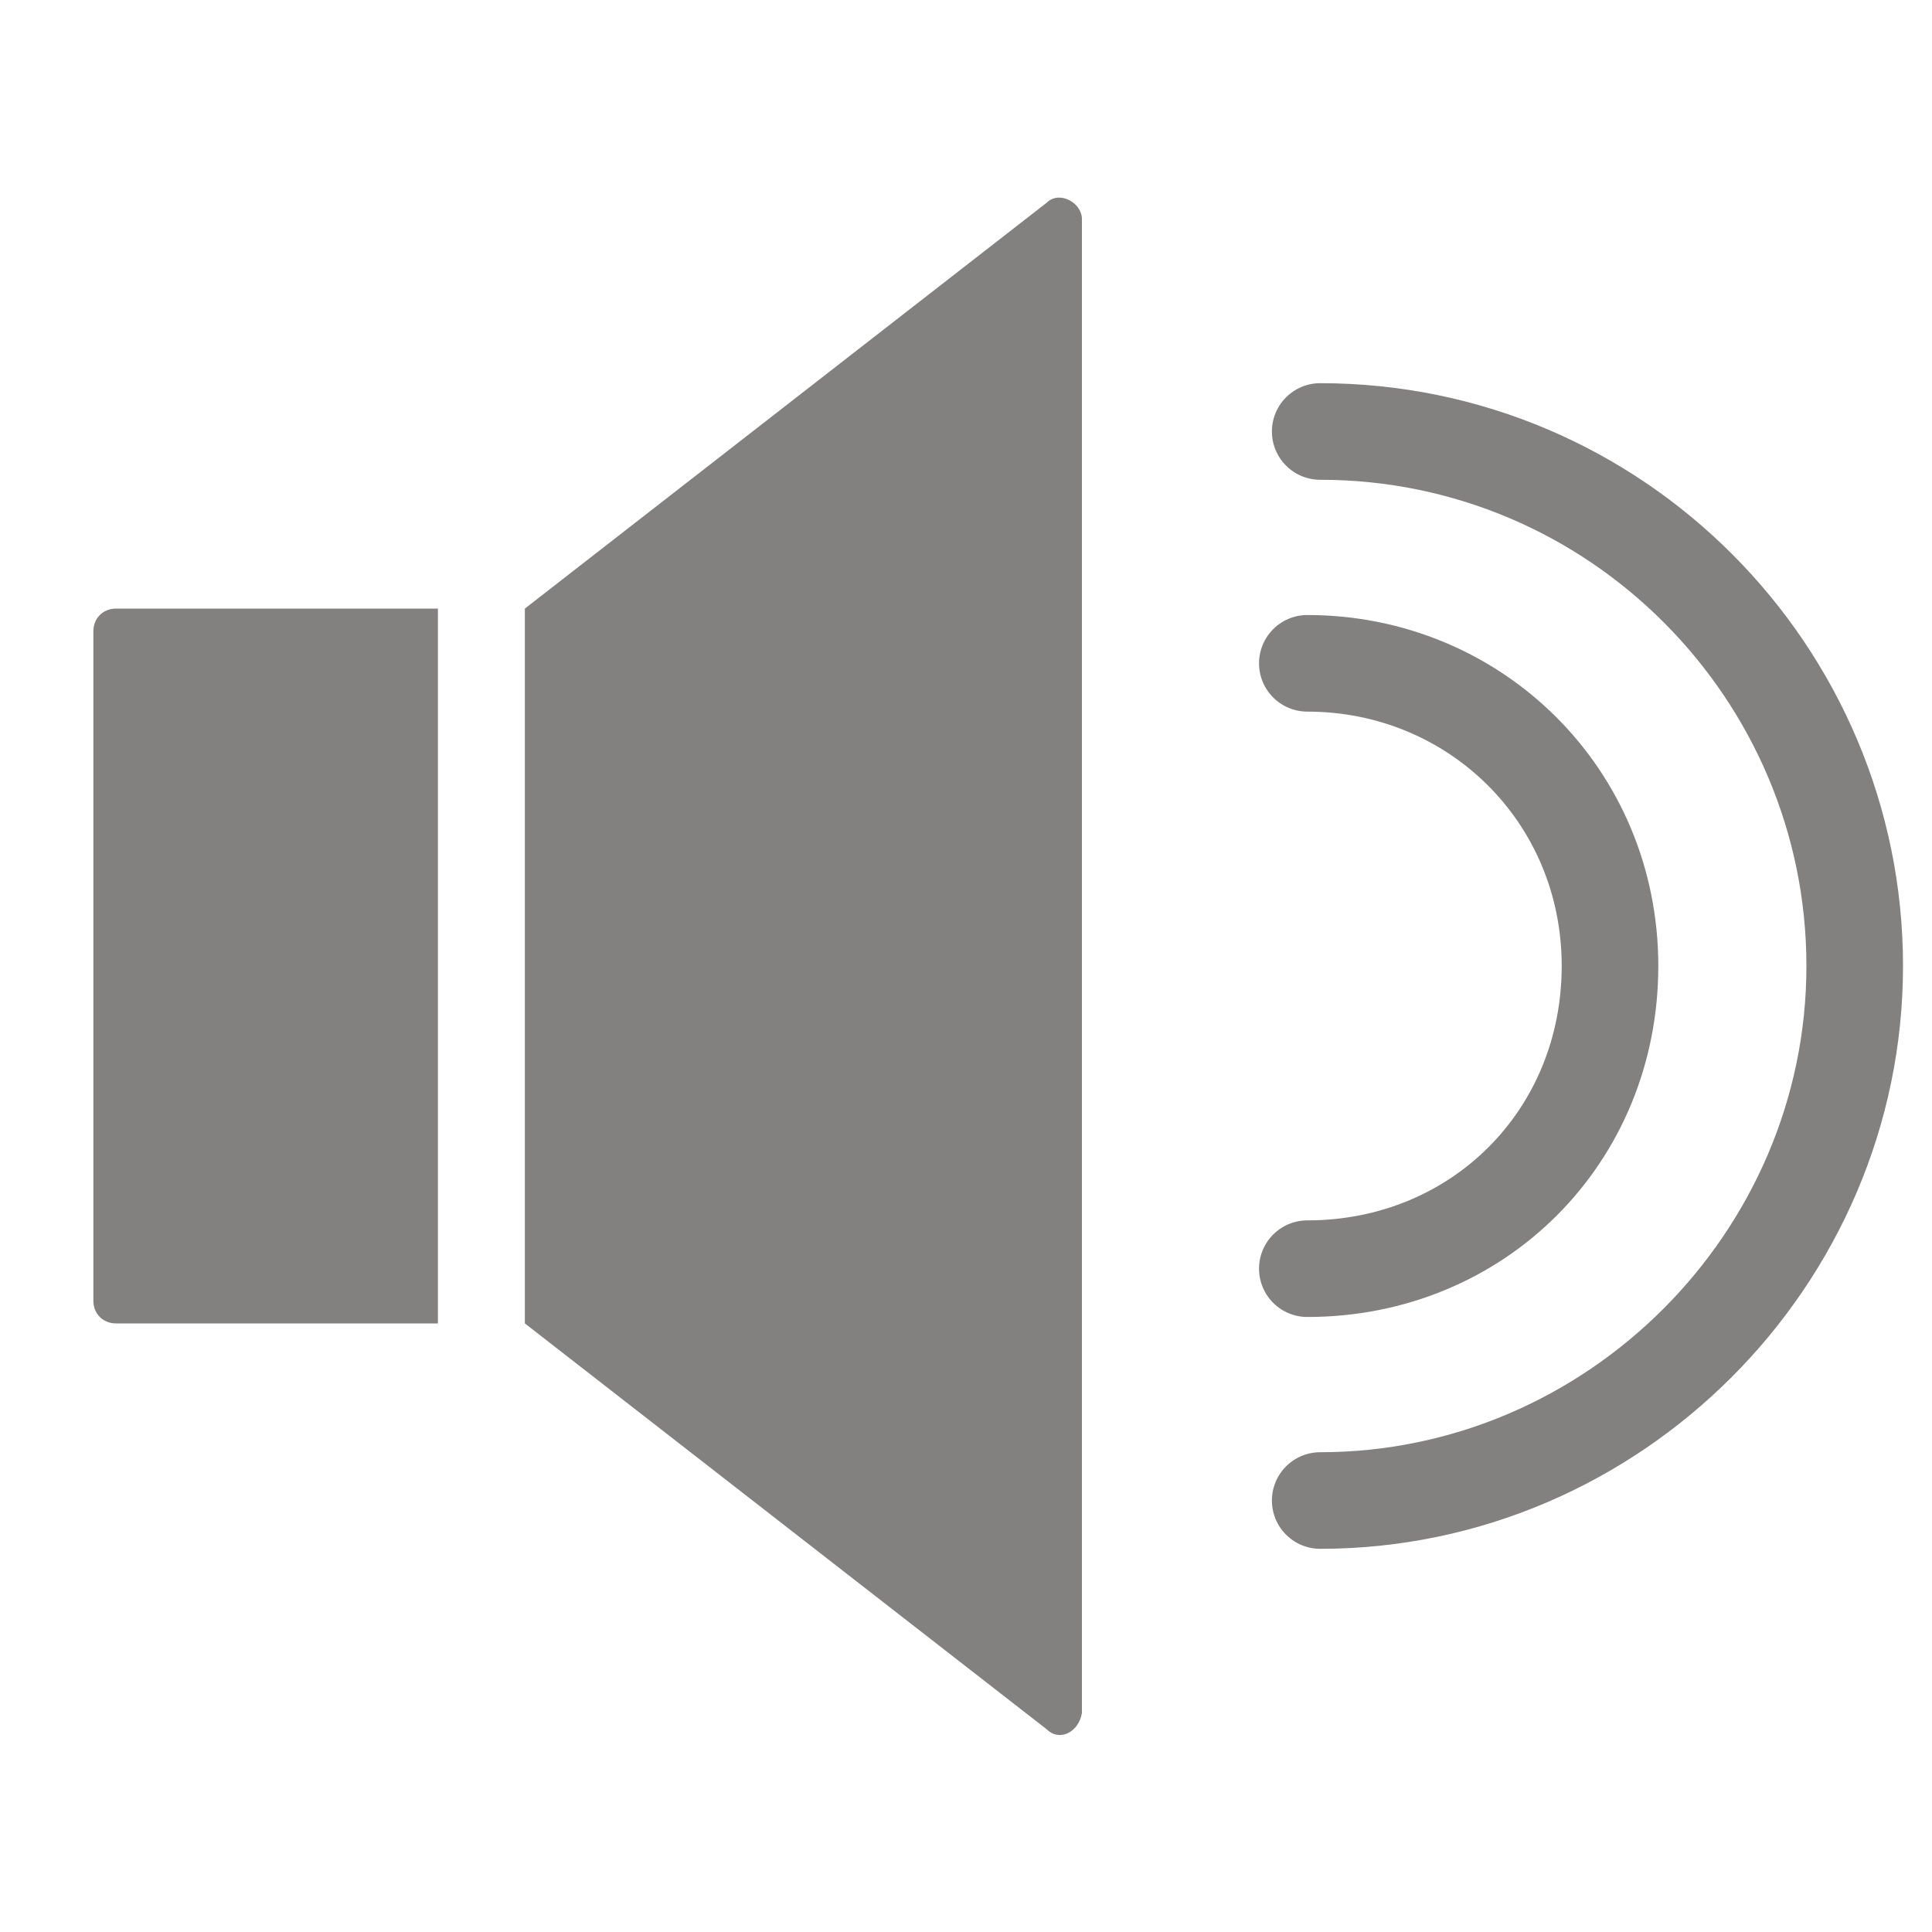
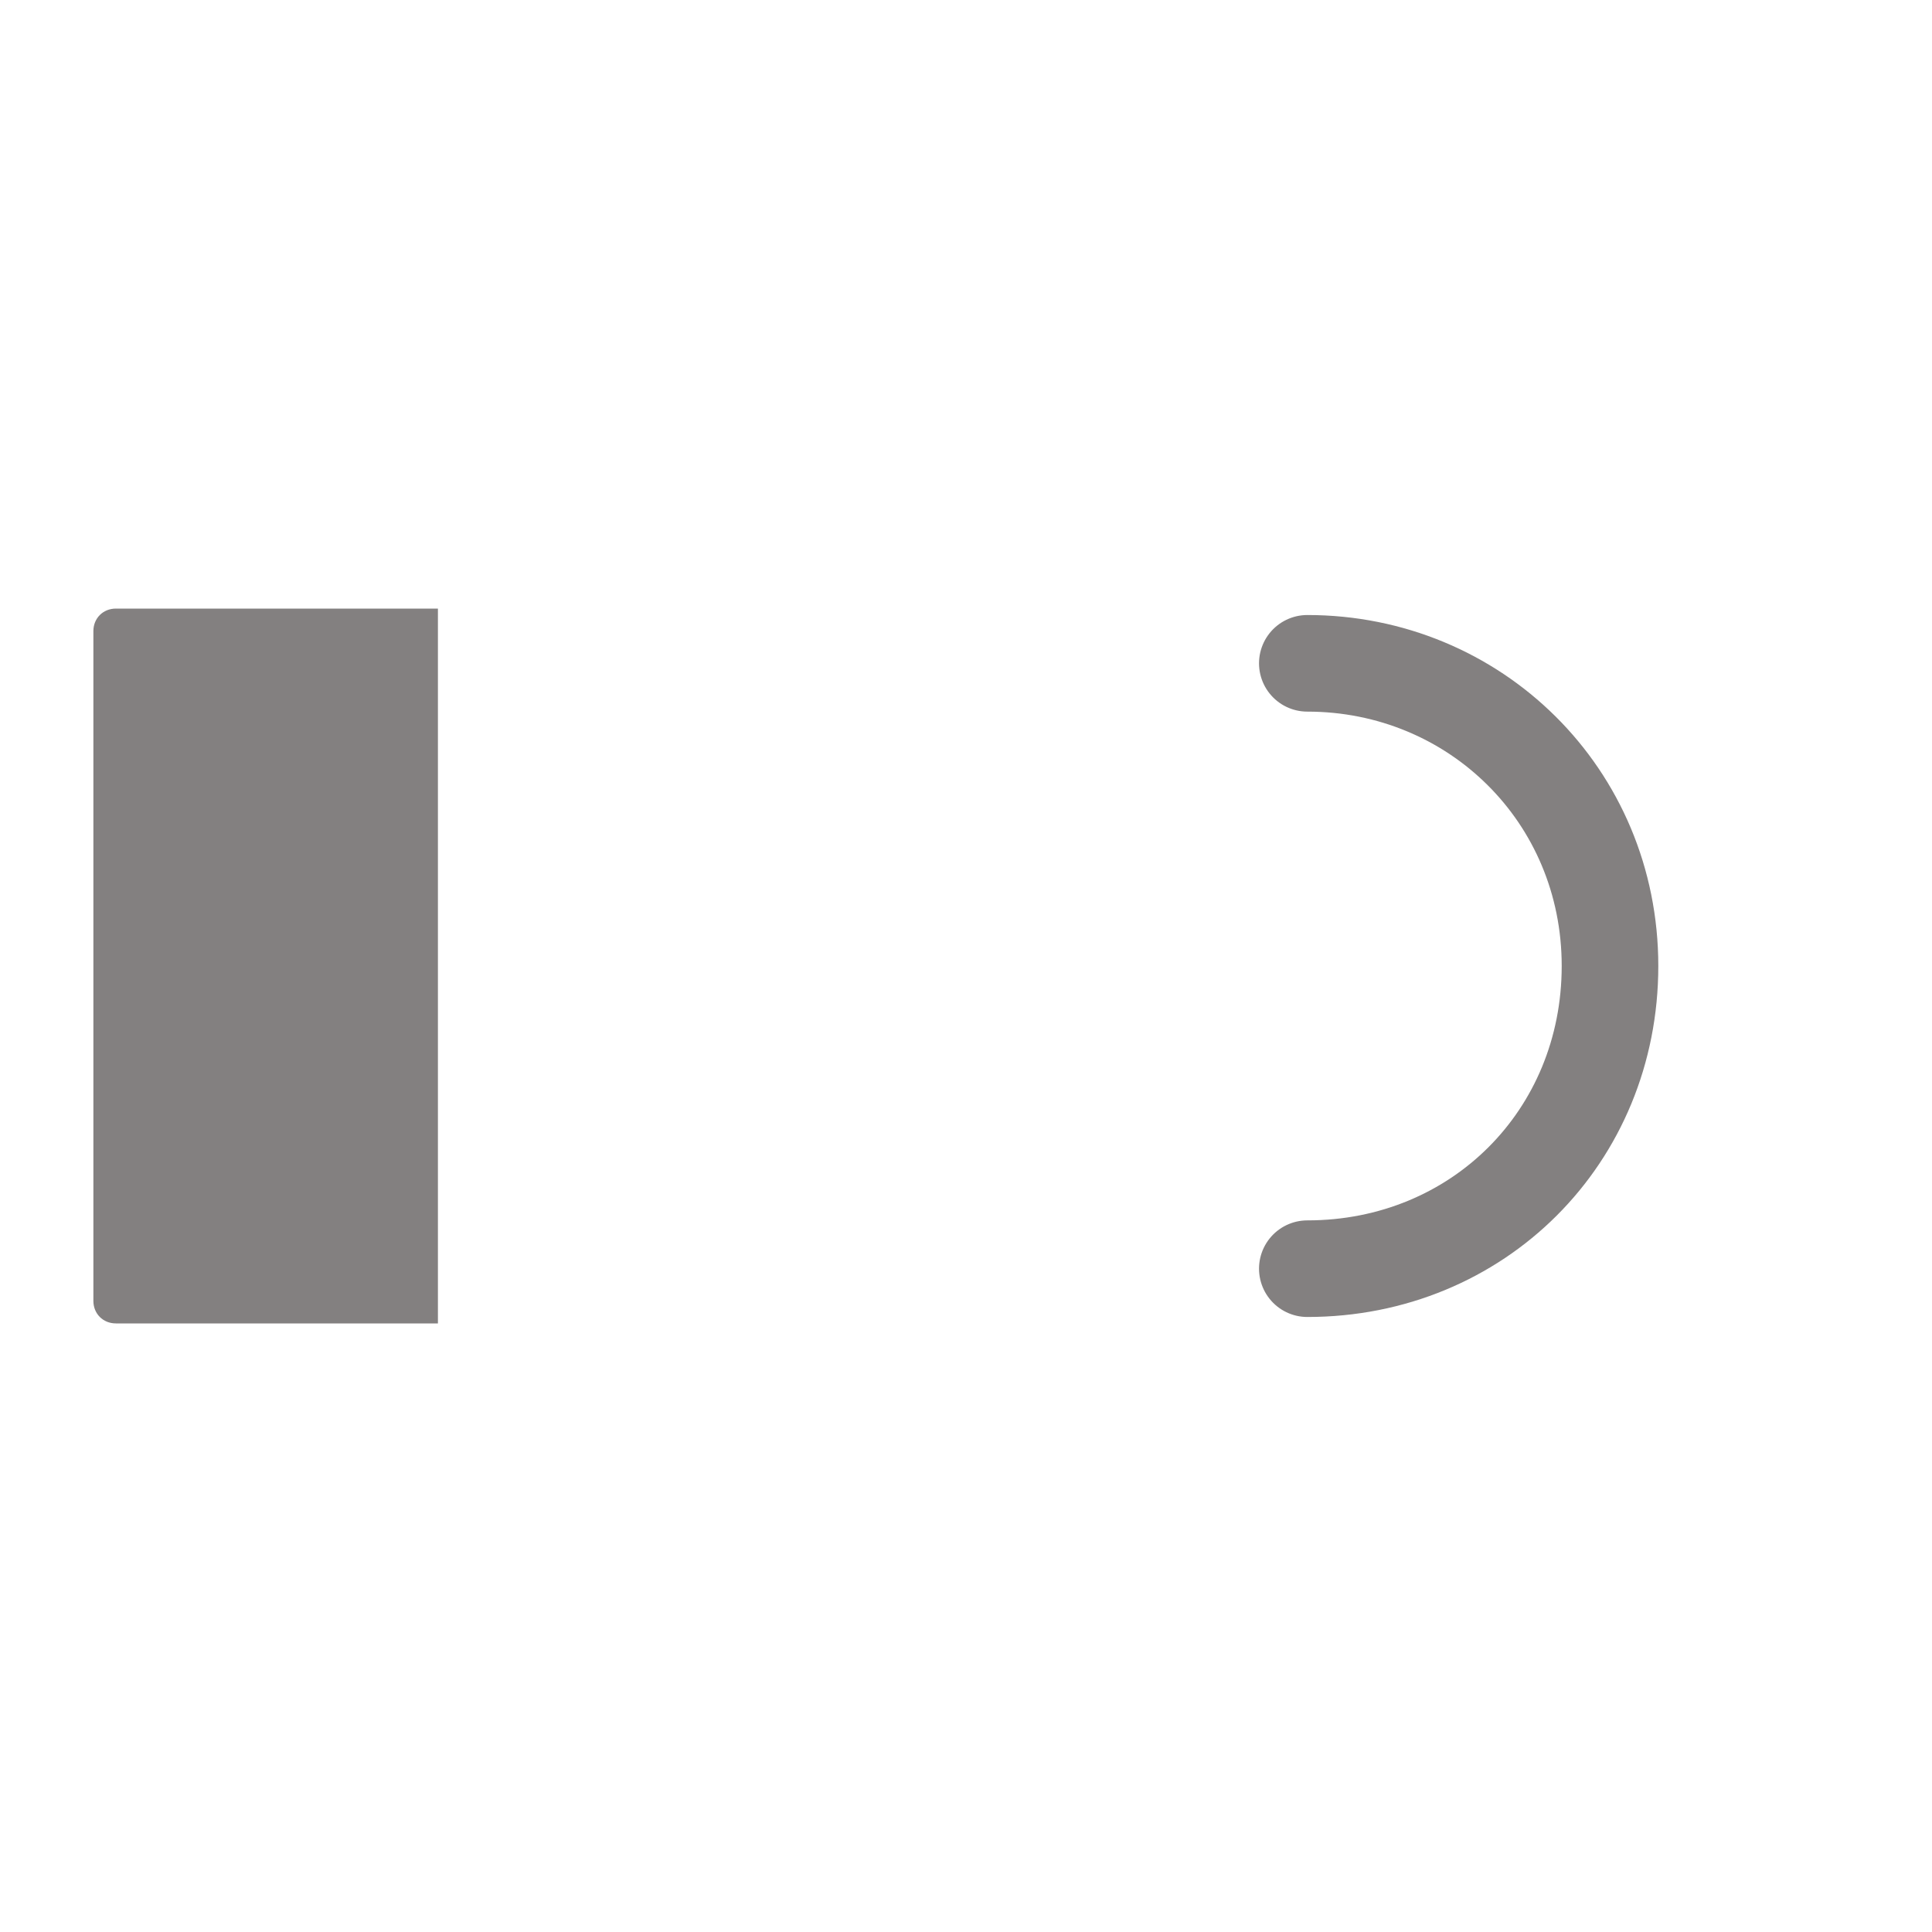
<svg xmlns="http://www.w3.org/2000/svg" version="1.1" id="Layer_1" x="0px" y="0px" viewBox="0 0 60 60" style="enable-background:new 0 0 60 60;" xml:space="preserve">
  <style type="text/css">
	.st0{fill:#838080;}
	.st1{fill:none;stroke:#838080;stroke-width:3;stroke-linecap:round;stroke-miterlimit:10;}
</style>
  <path class="st0" d="M13.6,41.1h-10c-0.4,0-0.7-0.3-0.7-0.7V19.6c0-0.4,0.3-0.7,0.7-0.7h10V41.1z" />
-   <path class="st0" d="M32.5,53.7L16.3,41.1V18.9L32.5,6.3c0.4-0.4,1.1,0,1.1,0.5v46.4C33.5,53.8,32.9,54.1,32.5,53.7z" />
  <path class="st1" d="M40.6,20.6c5.2,0,9.4,4.1,9.4,9.4s-4.1,9.4-9.4,9.4" />
-   <path class="st1" d="M41,13.4c9.2,0,16.6,7.5,16.6,16.6S50.1,46.6,41,46.6" />
</svg>